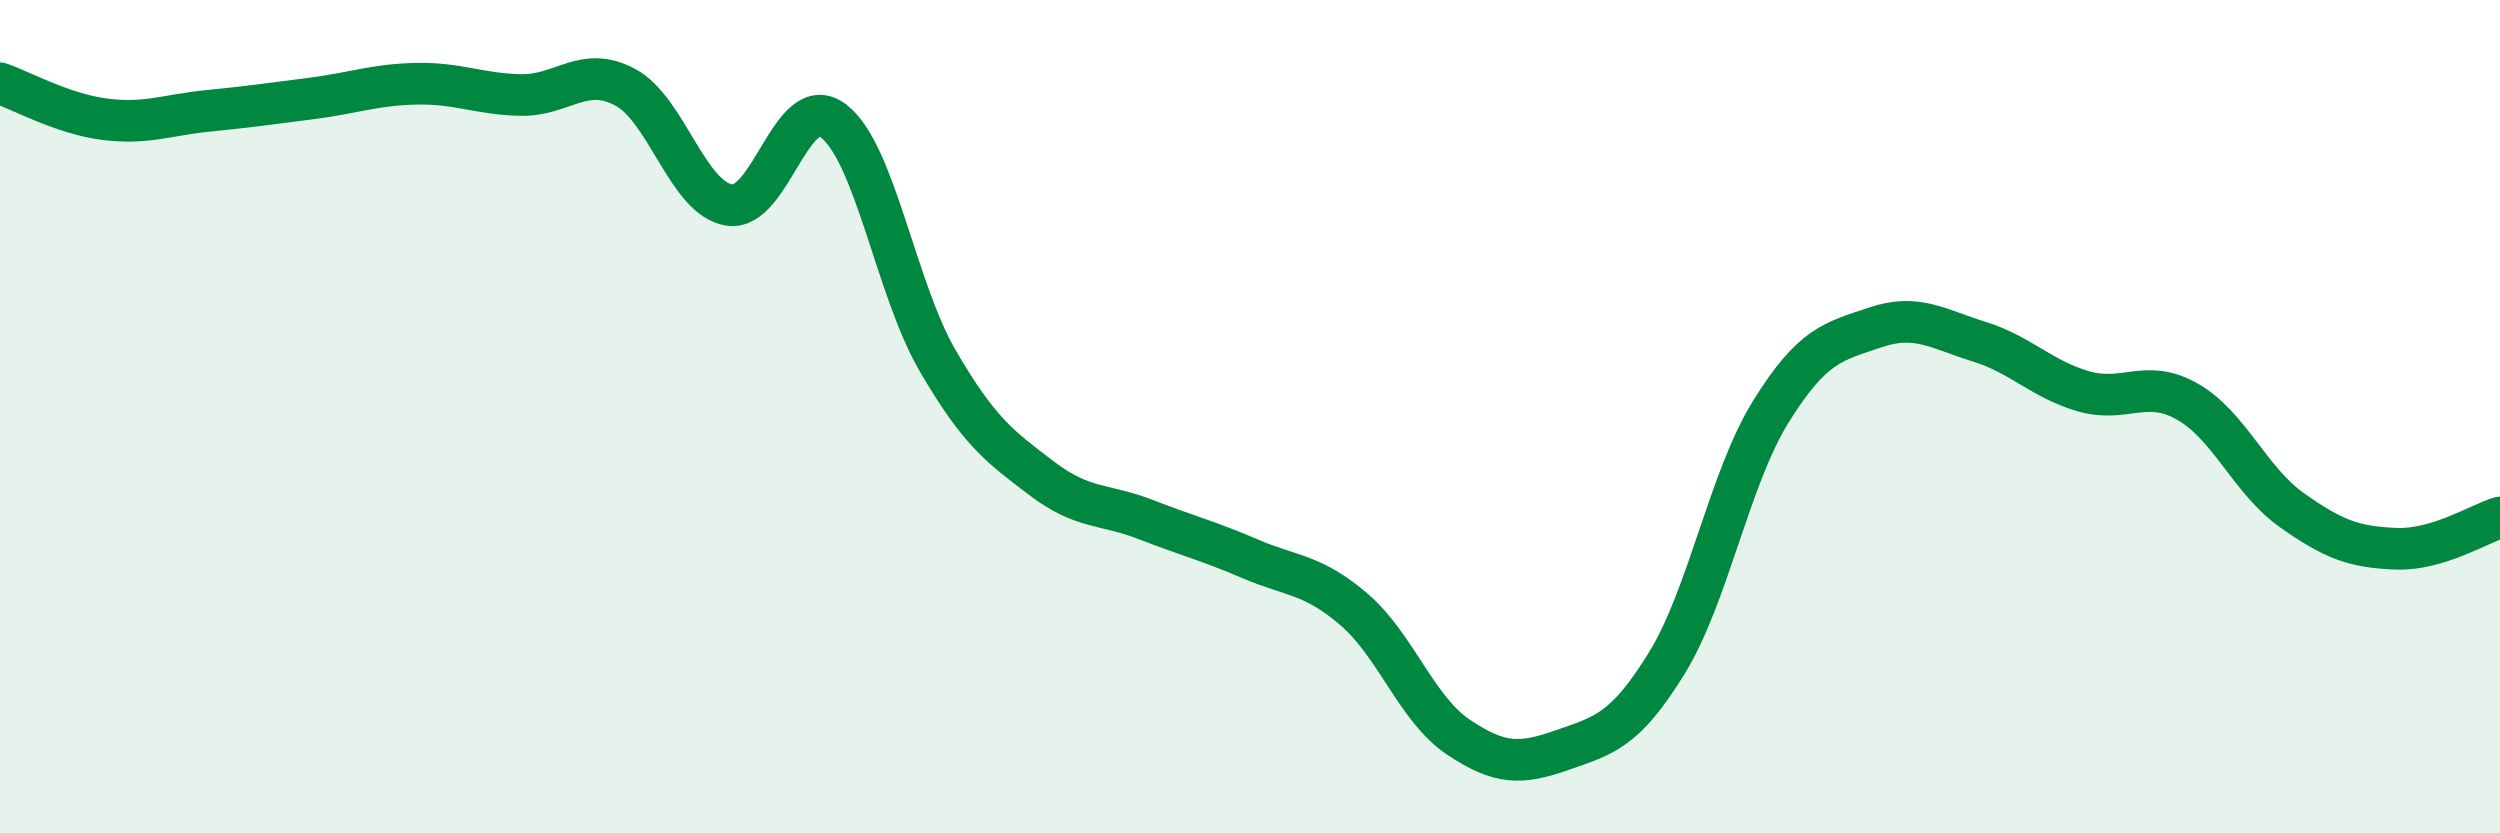
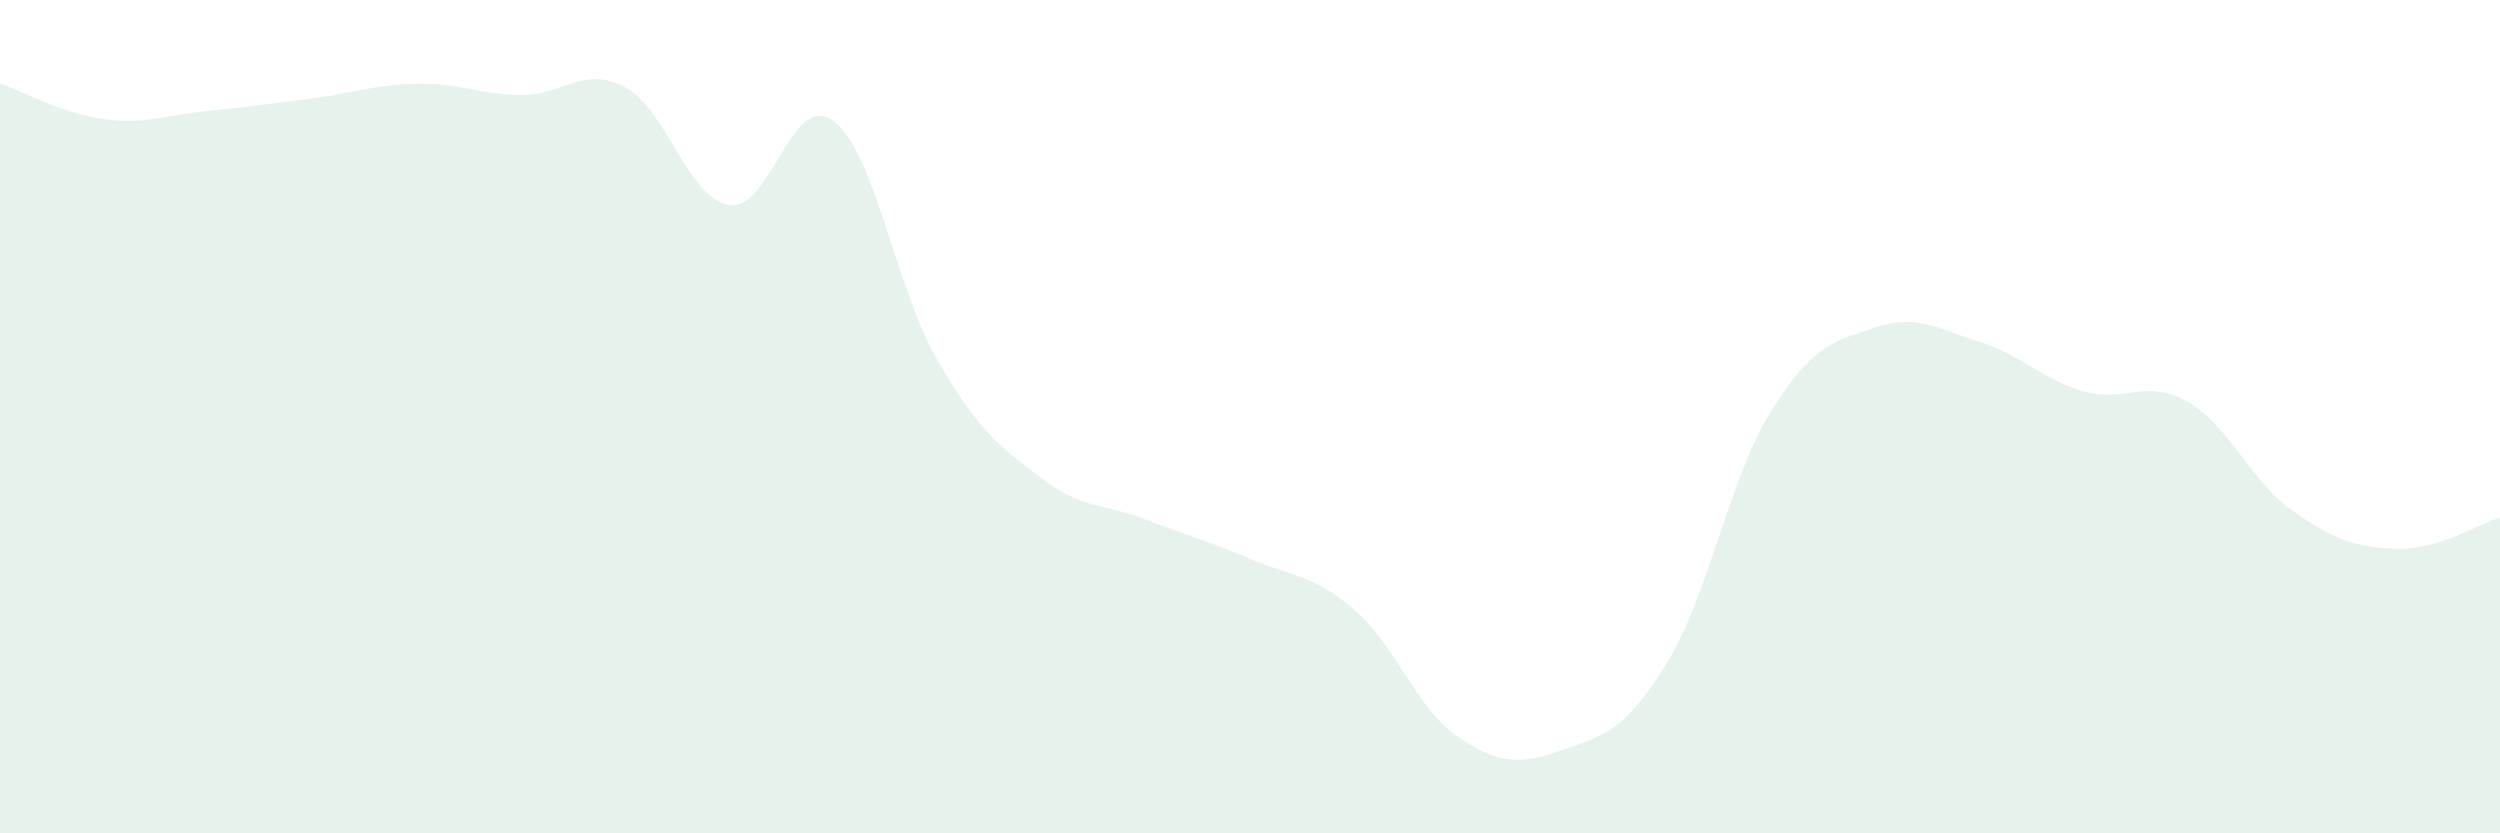
<svg xmlns="http://www.w3.org/2000/svg" width="60" height="20" viewBox="0 0 60 20">
  <path d="M 0,2 C 0.5,2.17 1.5,2.73 2.5,2.86 C 3.5,2.99 4,2.76 5,2.66 C 6,2.56 6.5,2.49 7.5,2.36 C 8.5,2.23 9,2.03 10,2.01 C 11,1.99 11.5,2.26 12.5,2.28 C 13.5,2.3 14,1.56 15,2.09 C 16,2.62 16.5,4.76 17.5,4.92 C 18.5,5.08 19,2.15 20,2.9 C 21,3.65 21.5,6.93 22.5,8.65 C 23.5,10.37 24,10.72 25,11.48 C 26,12.24 26.5,12.08 27.5,12.47 C 28.5,12.86 29,12.98 30,13.41 C 31,13.84 31.5,13.77 32.5,14.63 C 33.5,15.49 34,17.02 35,17.69 C 36,18.36 36.5,18.35 37.5,18 C 38.5,17.65 39,17.54 40,15.92 C 41,14.3 41.5,11.49 42.5,9.88 C 43.5,8.27 44,8.2 45,7.86 C 46,7.52 46.5,7.89 47.5,8.2 C 48.5,8.51 49,9.1 50,9.39 C 51,9.68 51.5,9.07 52.5,9.64 C 53.5,10.21 54,11.53 55,12.24 C 56,12.95 56.5,13.13 57.5,13.17 C 58.5,13.21 59.5,12.57 60,12.42L60 20L0 20Z" fill="#008740" opacity="0.1" stroke-linecap="round" stroke-linejoin="round" />
-   <path d="M 0,2 C 0.5,2.17 1.5,2.73 2.5,2.86 C 3.5,2.99 4,2.76 5,2.66 C 6,2.56 6.5,2.49 7.5,2.36 C 8.5,2.23 9,2.03 10,2.01 C 11,1.99 11.5,2.26 12.5,2.28 C 13.5,2.3 14,1.56 15,2.09 C 16,2.62 16.5,4.76 17.5,4.92 C 18.5,5.08 19,2.15 20,2.9 C 21,3.65 21.5,6.93 22.5,8.65 C 23.5,10.37 24,10.72 25,11.48 C 26,12.24 26.5,12.08 27.5,12.47 C 28.5,12.86 29,12.98 30,13.41 C 31,13.84 31.5,13.77 32.5,14.63 C 33.5,15.49 34,17.02 35,17.69 C 36,18.36 36.5,18.35 37.5,18 C 38.5,17.65 39,17.54 40,15.92 C 41,14.3 41.5,11.49 42.5,9.88 C 43.5,8.27 44,8.2 45,7.86 C 46,7.52 46.5,7.89 47.5,8.2 C 48.5,8.51 49,9.1 50,9.39 C 51,9.68 51.5,9.07 52.5,9.64 C 53.5,10.21 54,11.53 55,12.24 C 56,12.95 56.5,13.13 57.5,13.17 C 58.5,13.21 59.5,12.57 60,12.42" stroke="#008740" stroke-width="1" fill="none" stroke-linecap="round" stroke-linejoin="round" />
</svg>